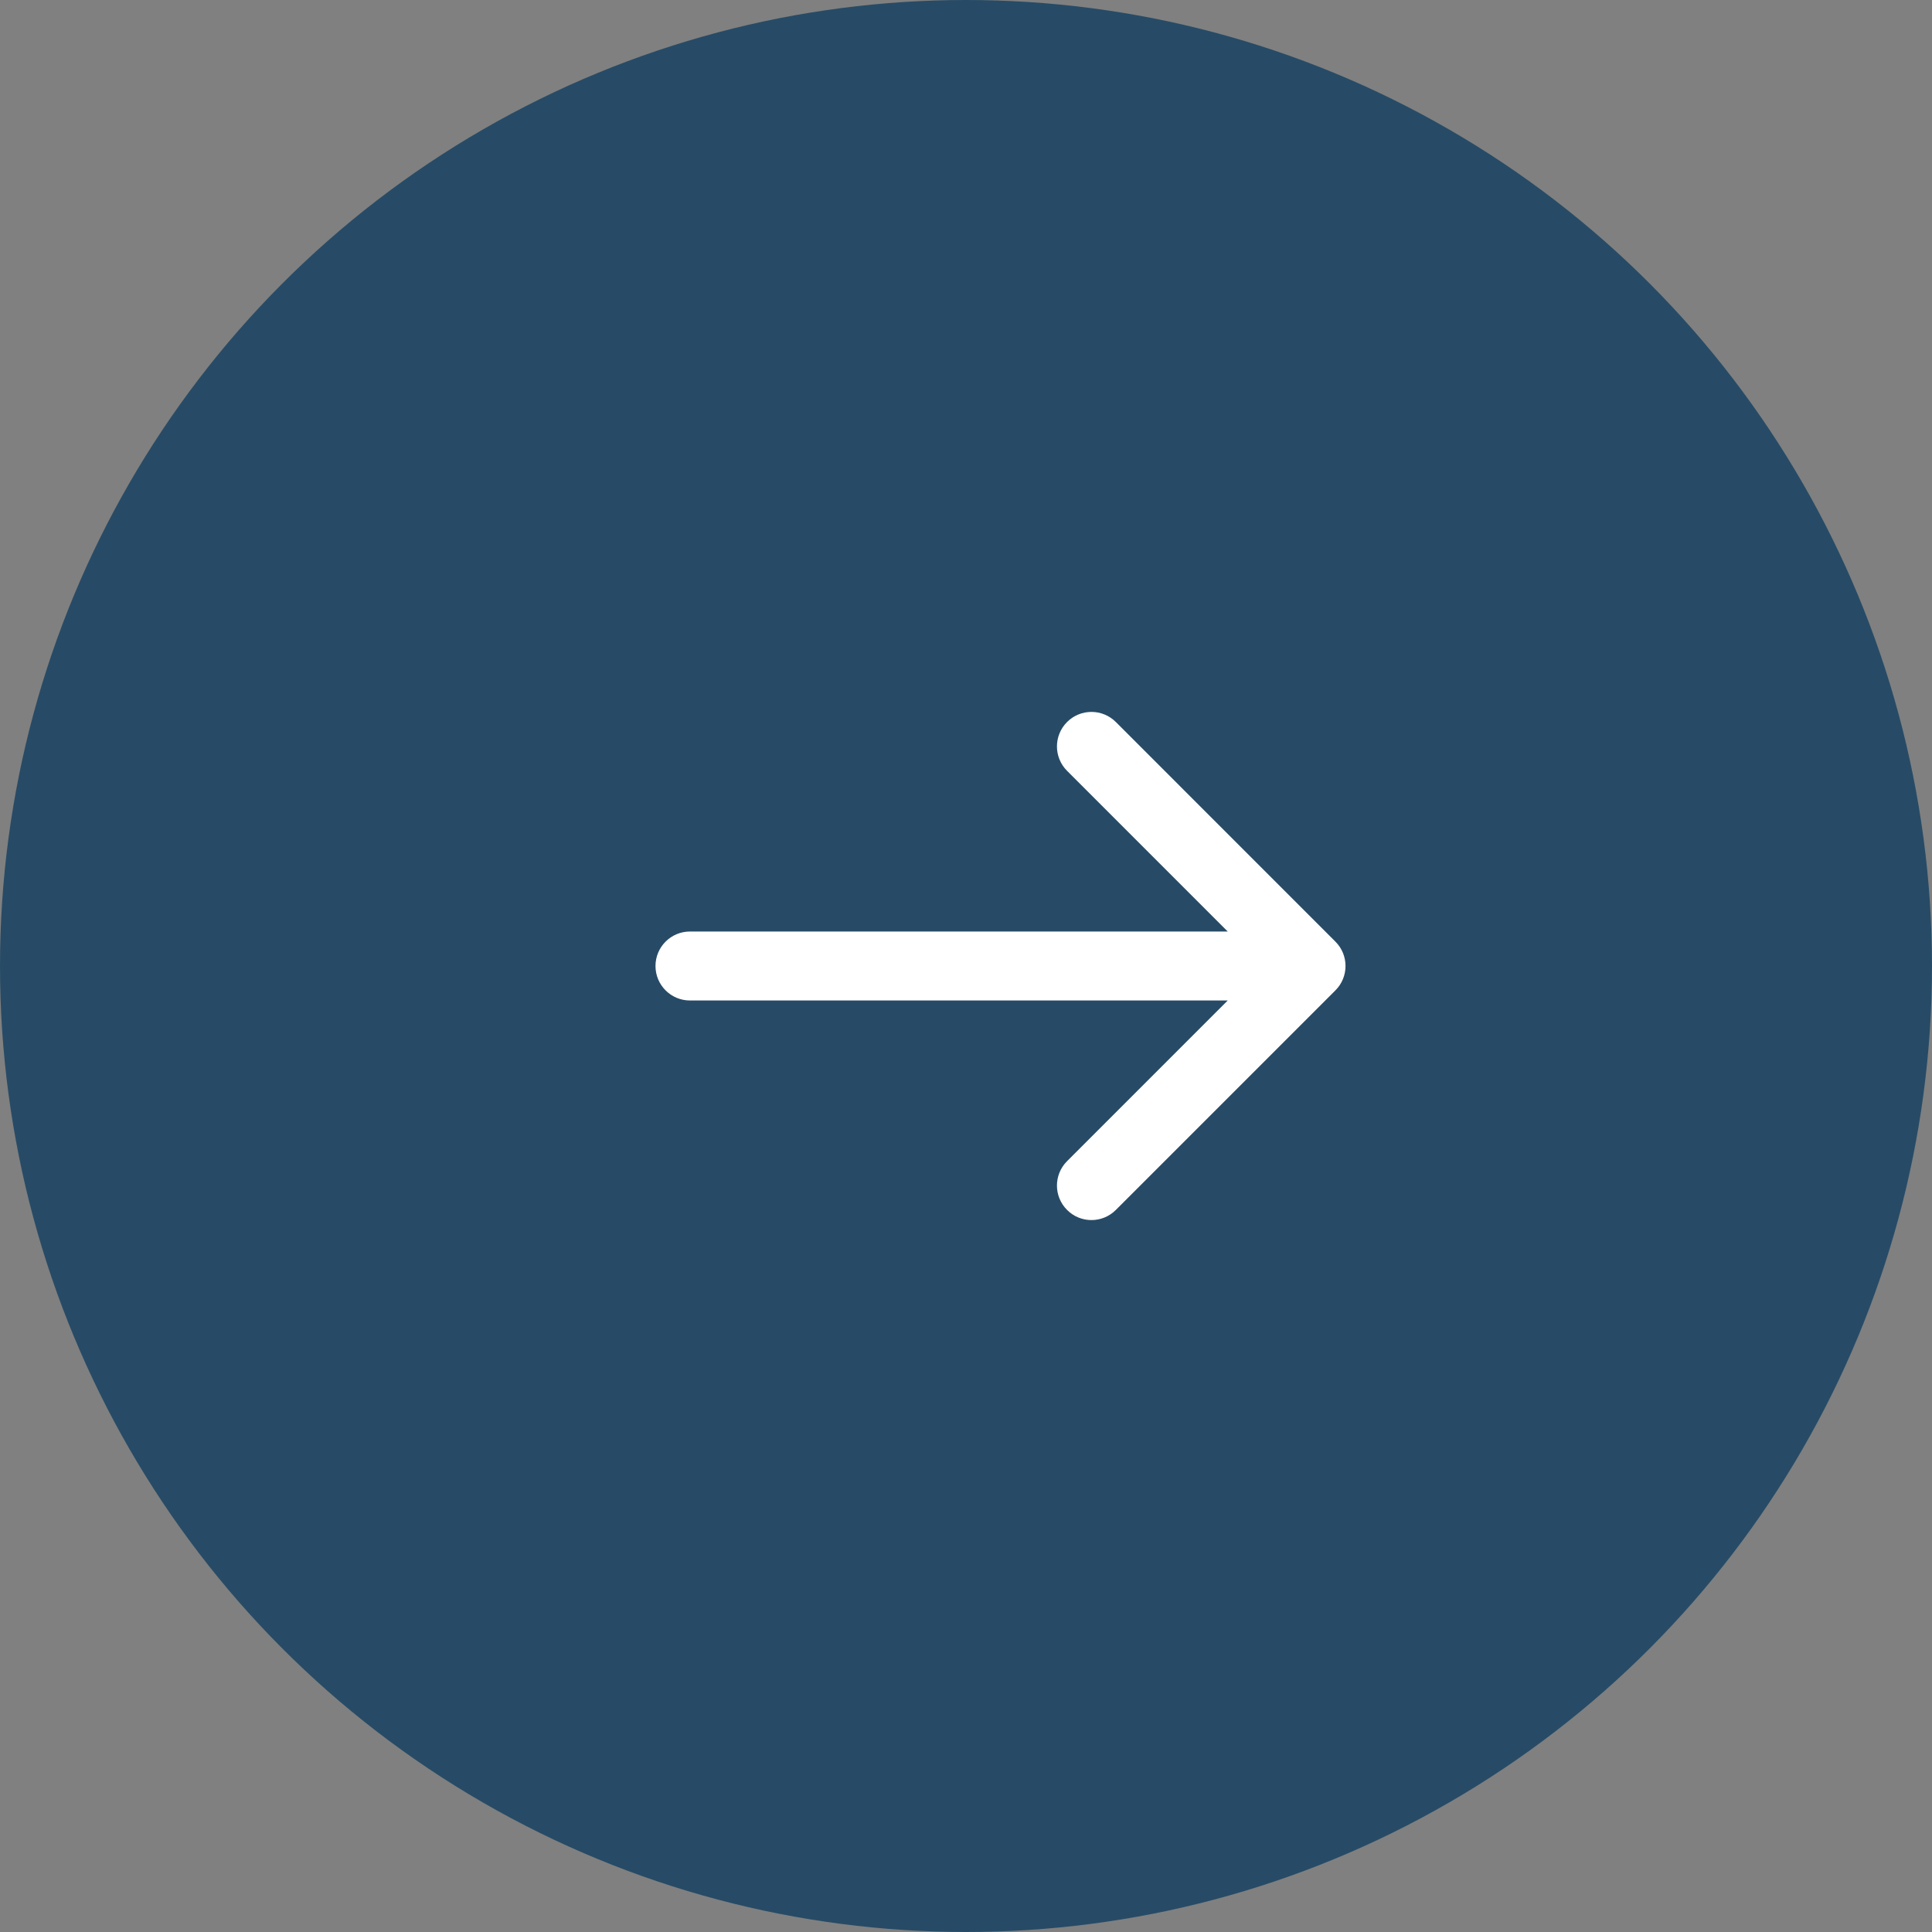
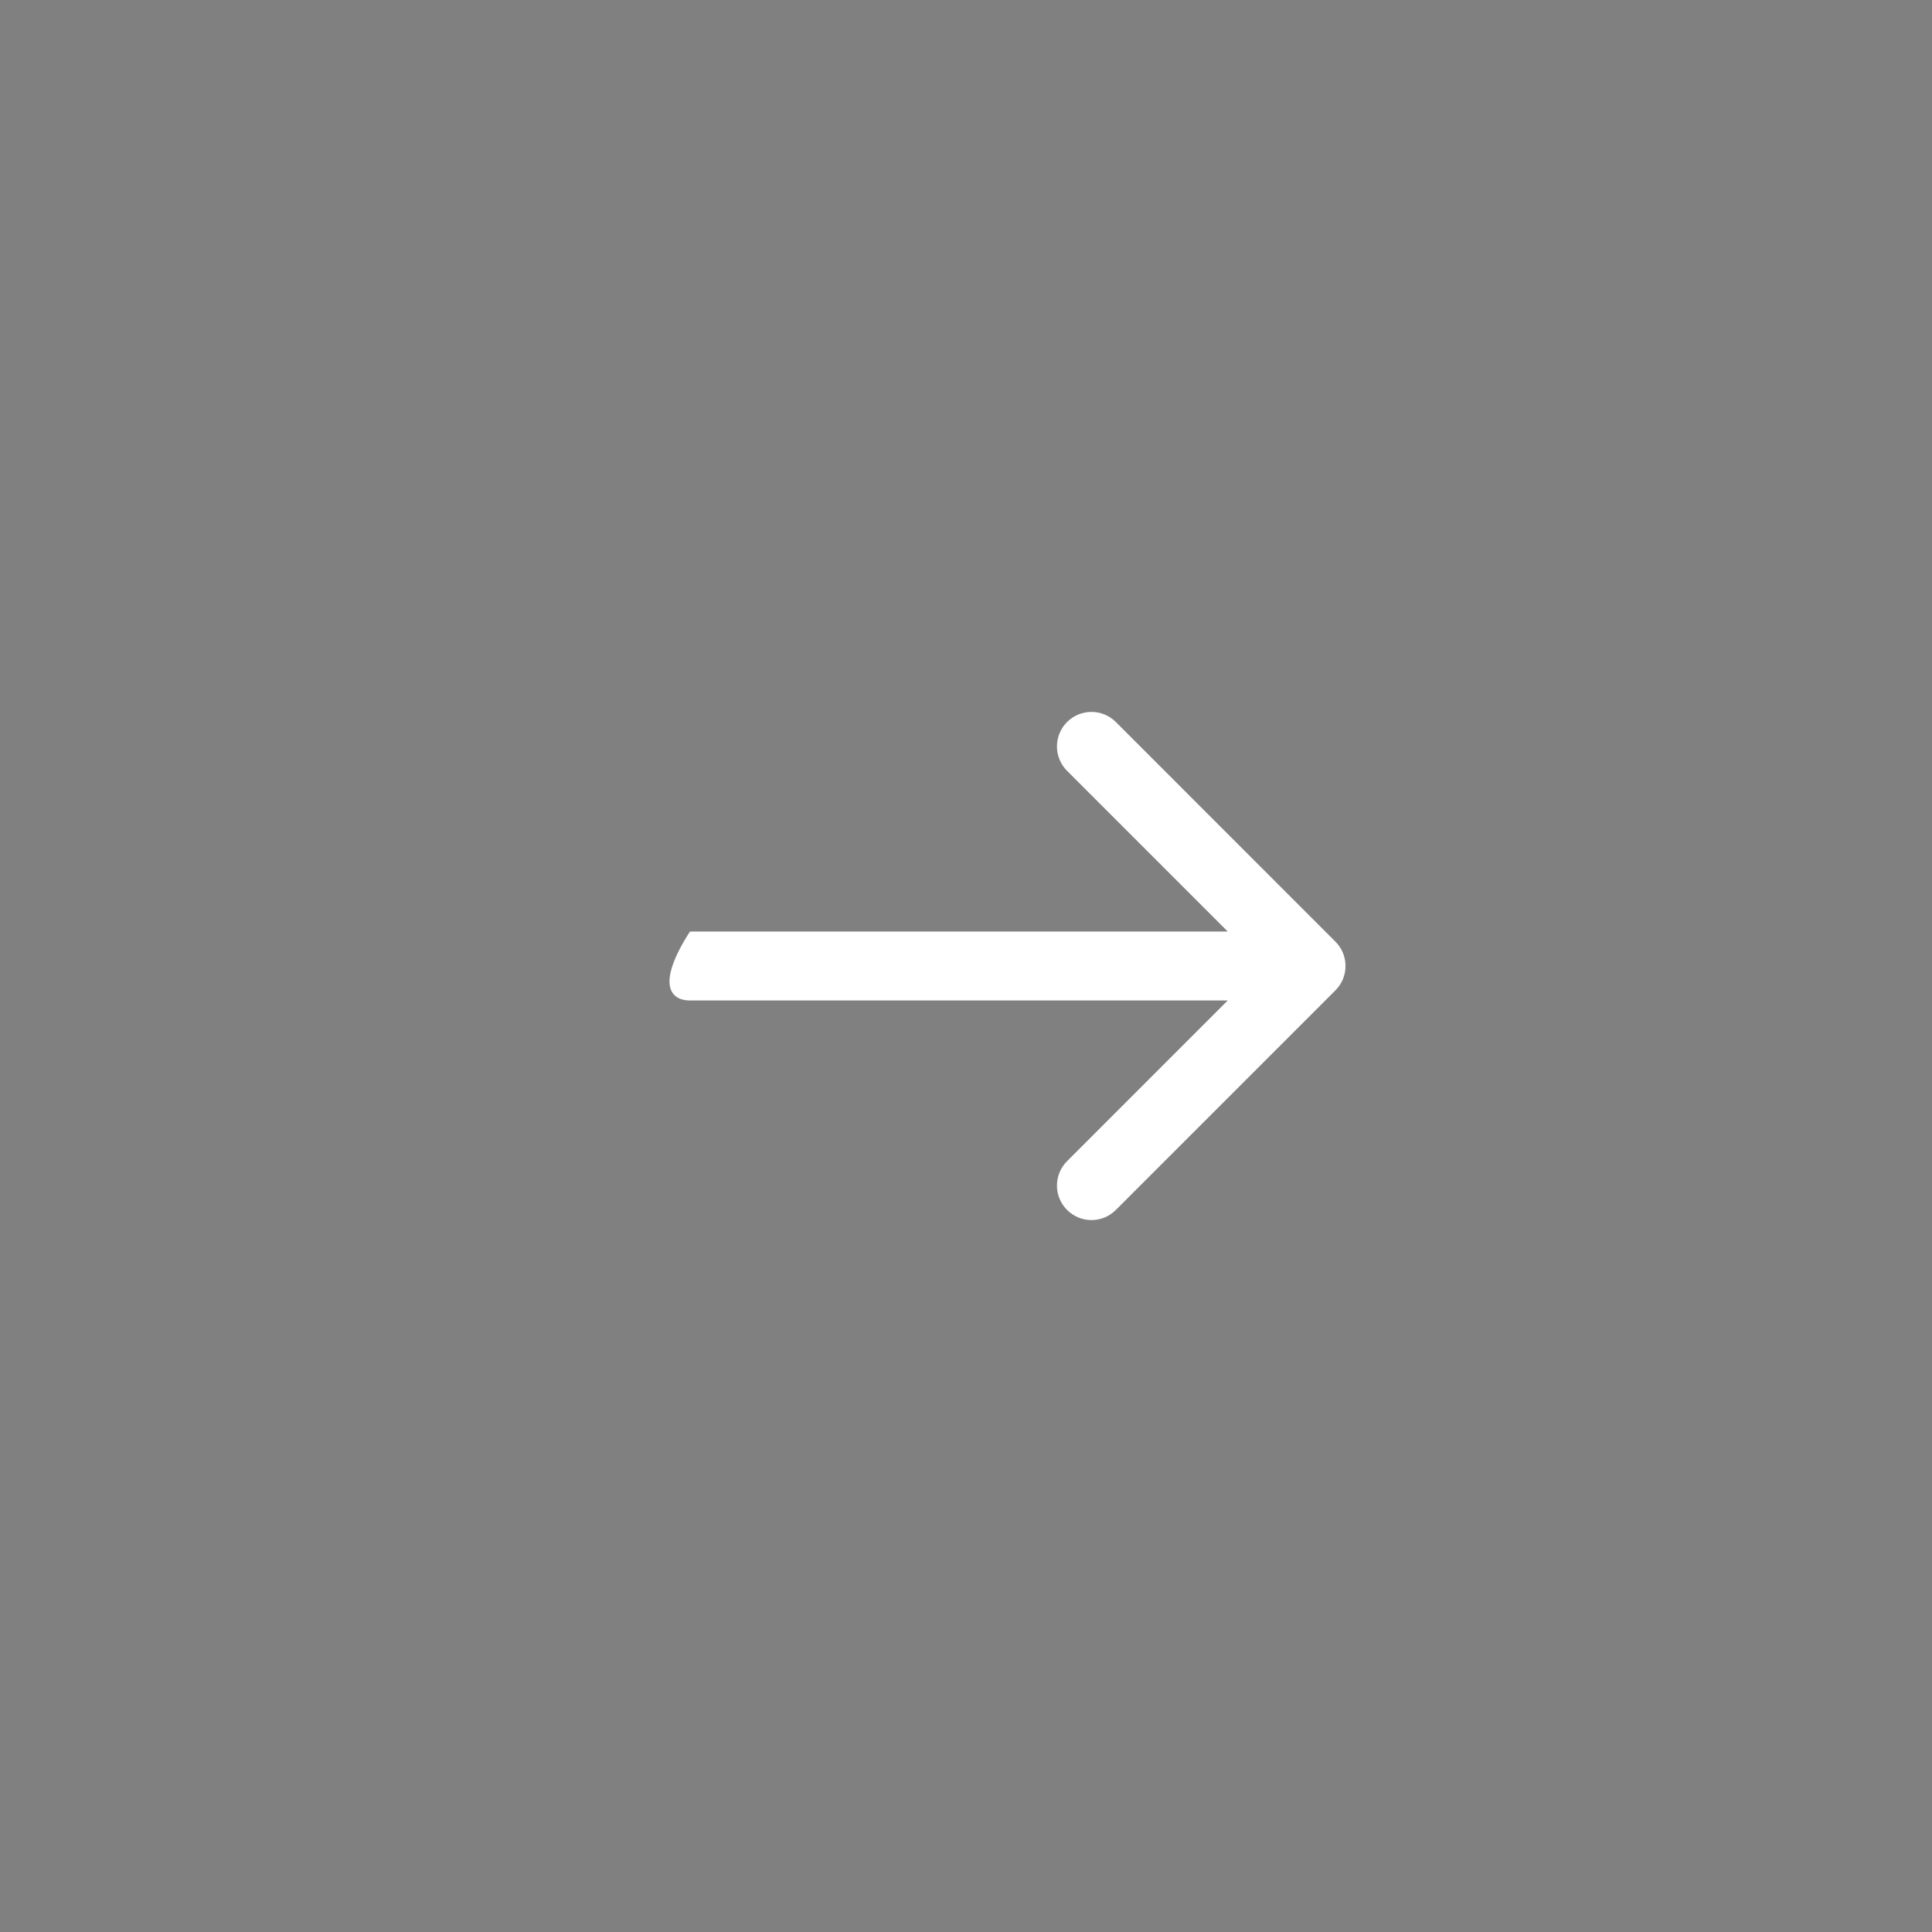
<svg xmlns="http://www.w3.org/2000/svg" width="39" height="39" viewBox="0 0 39 39" fill="none">
  <rect x="0" y="0" width="39" height="39" fill="#808080" stroke="none" />
-   <circle cx="19.5" cy="19.5" r="19.5" fill="#274B66" />
-   <path d="M13.928 18.804C13.544 18.804 13.232 19.115 13.232 19.5C13.232 19.885 13.544 20.196 13.928 20.196V18.804ZM26.957 19.992C27.229 19.721 27.229 19.279 26.957 19.008L22.525 14.575C22.253 14.303 21.812 14.303 21.54 14.575C21.268 14.848 21.268 15.288 21.54 15.56L25.479 19.5L21.54 23.44C21.268 23.712 21.268 24.152 21.54 24.424C21.812 24.697 22.253 24.697 22.525 24.424L26.957 19.992ZM13.928 20.196H26.464V18.804H13.928V20.196Z" fill="white" />
+   <path d="M13.928 18.804C13.232 19.885 13.544 20.196 13.928 20.196V18.804ZM26.957 19.992C27.229 19.721 27.229 19.279 26.957 19.008L22.525 14.575C22.253 14.303 21.812 14.303 21.54 14.575C21.268 14.848 21.268 15.288 21.54 15.56L25.479 19.5L21.54 23.44C21.268 23.712 21.268 24.152 21.54 24.424C21.812 24.697 22.253 24.697 22.525 24.424L26.957 19.992ZM13.928 20.196H26.464V18.804H13.928V20.196Z" fill="white" />
</svg>